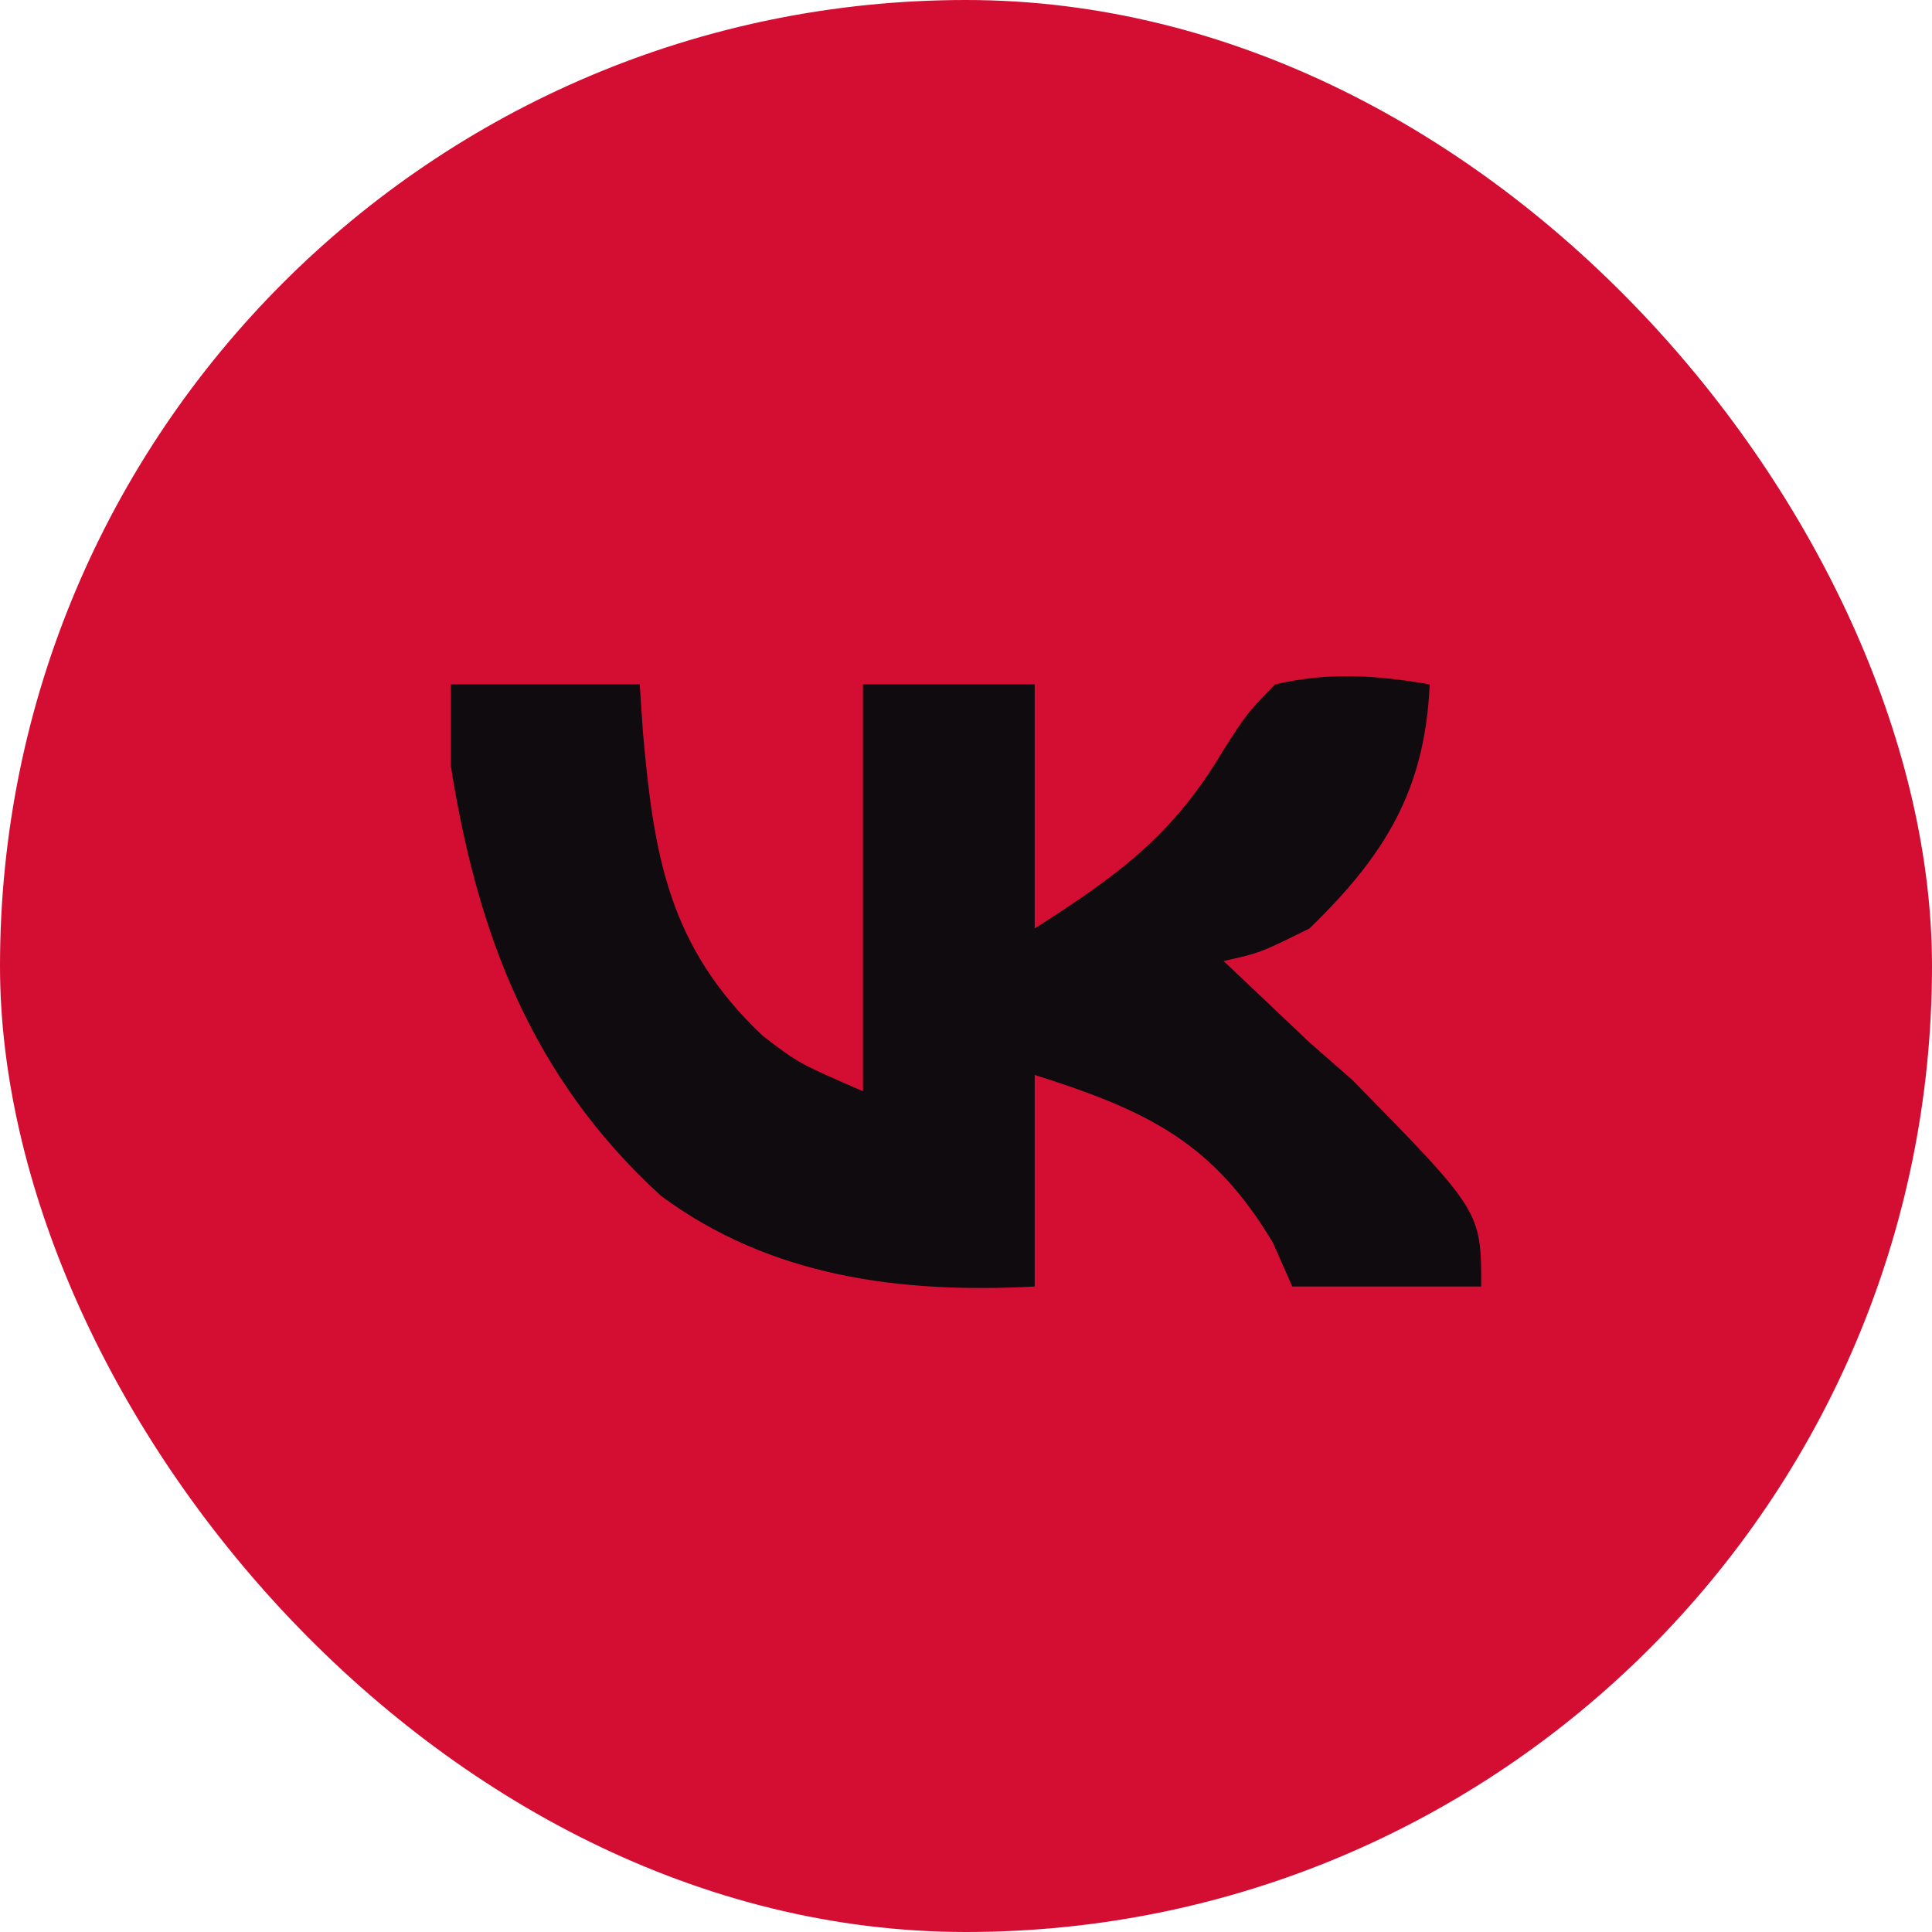
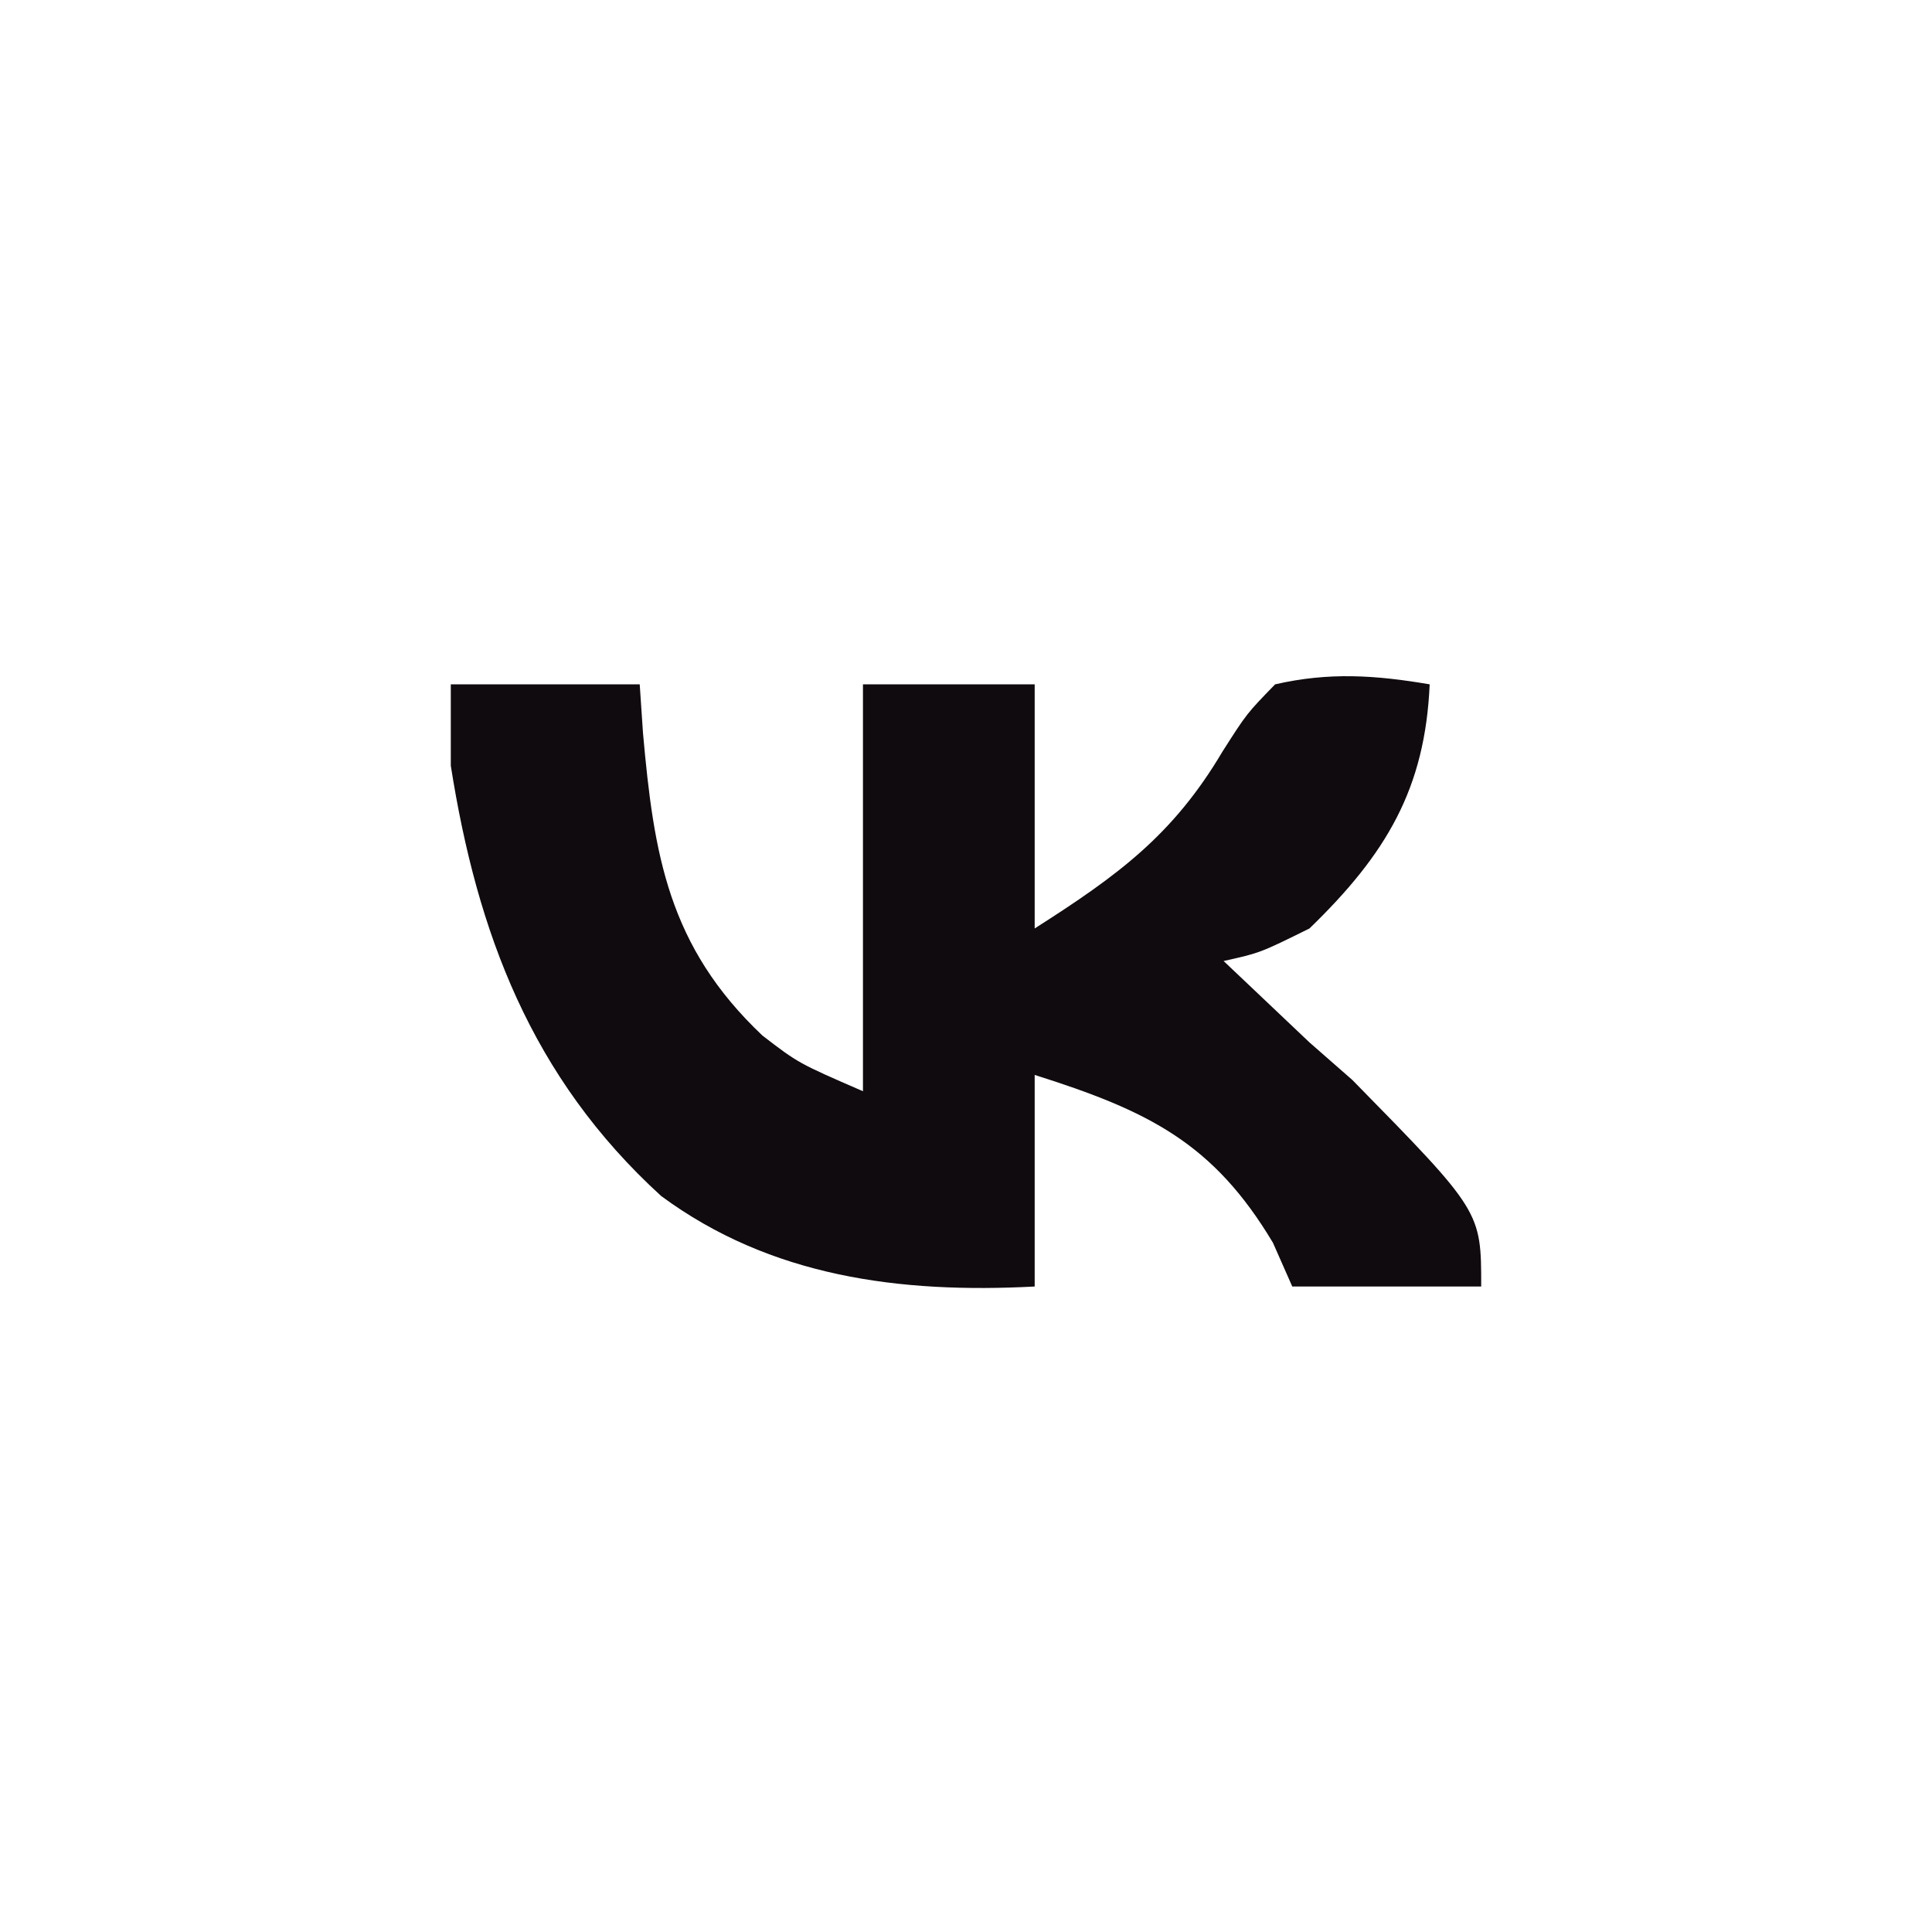
<svg xmlns="http://www.w3.org/2000/svg" width="60" height="60" viewBox="0 0 60 60" fill="none">
-   <rect width="60" height="60" rx="30" fill="#D40E33" />
  <path d="M14 21.253C15.936 21.253 17.872 21.253 19.867 21.253C19.9 21.753 19.934 22.253 19.969 22.769C20.305 26.528 20.746 29.388 23.679 32.161C24.797 33.019 24.797 33.019 26.8 33.889C26.8 29.719 26.8 25.549 26.8 21.253C28.56 21.253 30.32 21.253 32.133 21.253C32.133 23.755 32.133 26.257 32.133 28.834C34.726 27.182 36.431 25.932 37.967 23.338C38.719 22.159 38.719 22.159 39.6 21.253C41.27 20.869 42.718 20.966 44.4 21.253C44.258 24.489 43.058 26.519 40.667 28.834C39.133 29.593 39.133 29.593 38 29.845C38.385 30.21 38.77 30.575 39.167 30.951C39.909 31.655 39.909 31.655 40.667 32.373C41.107 32.758 41.547 33.144 42 33.541C46 37.617 46 37.617 46 39.954C44.064 39.954 42.128 39.954 40.133 39.954C39.935 39.506 39.737 39.058 39.533 38.596C37.682 35.496 35.67 34.501 32.133 33.383C32.133 35.552 32.133 37.72 32.133 39.954C27.944 40.175 23.932 39.653 20.533 37.143C16.491 33.456 14.816 28.954 14 23.78C14 22.946 14 22.112 14 21.253Z" fill="#100B0E" />
</svg>